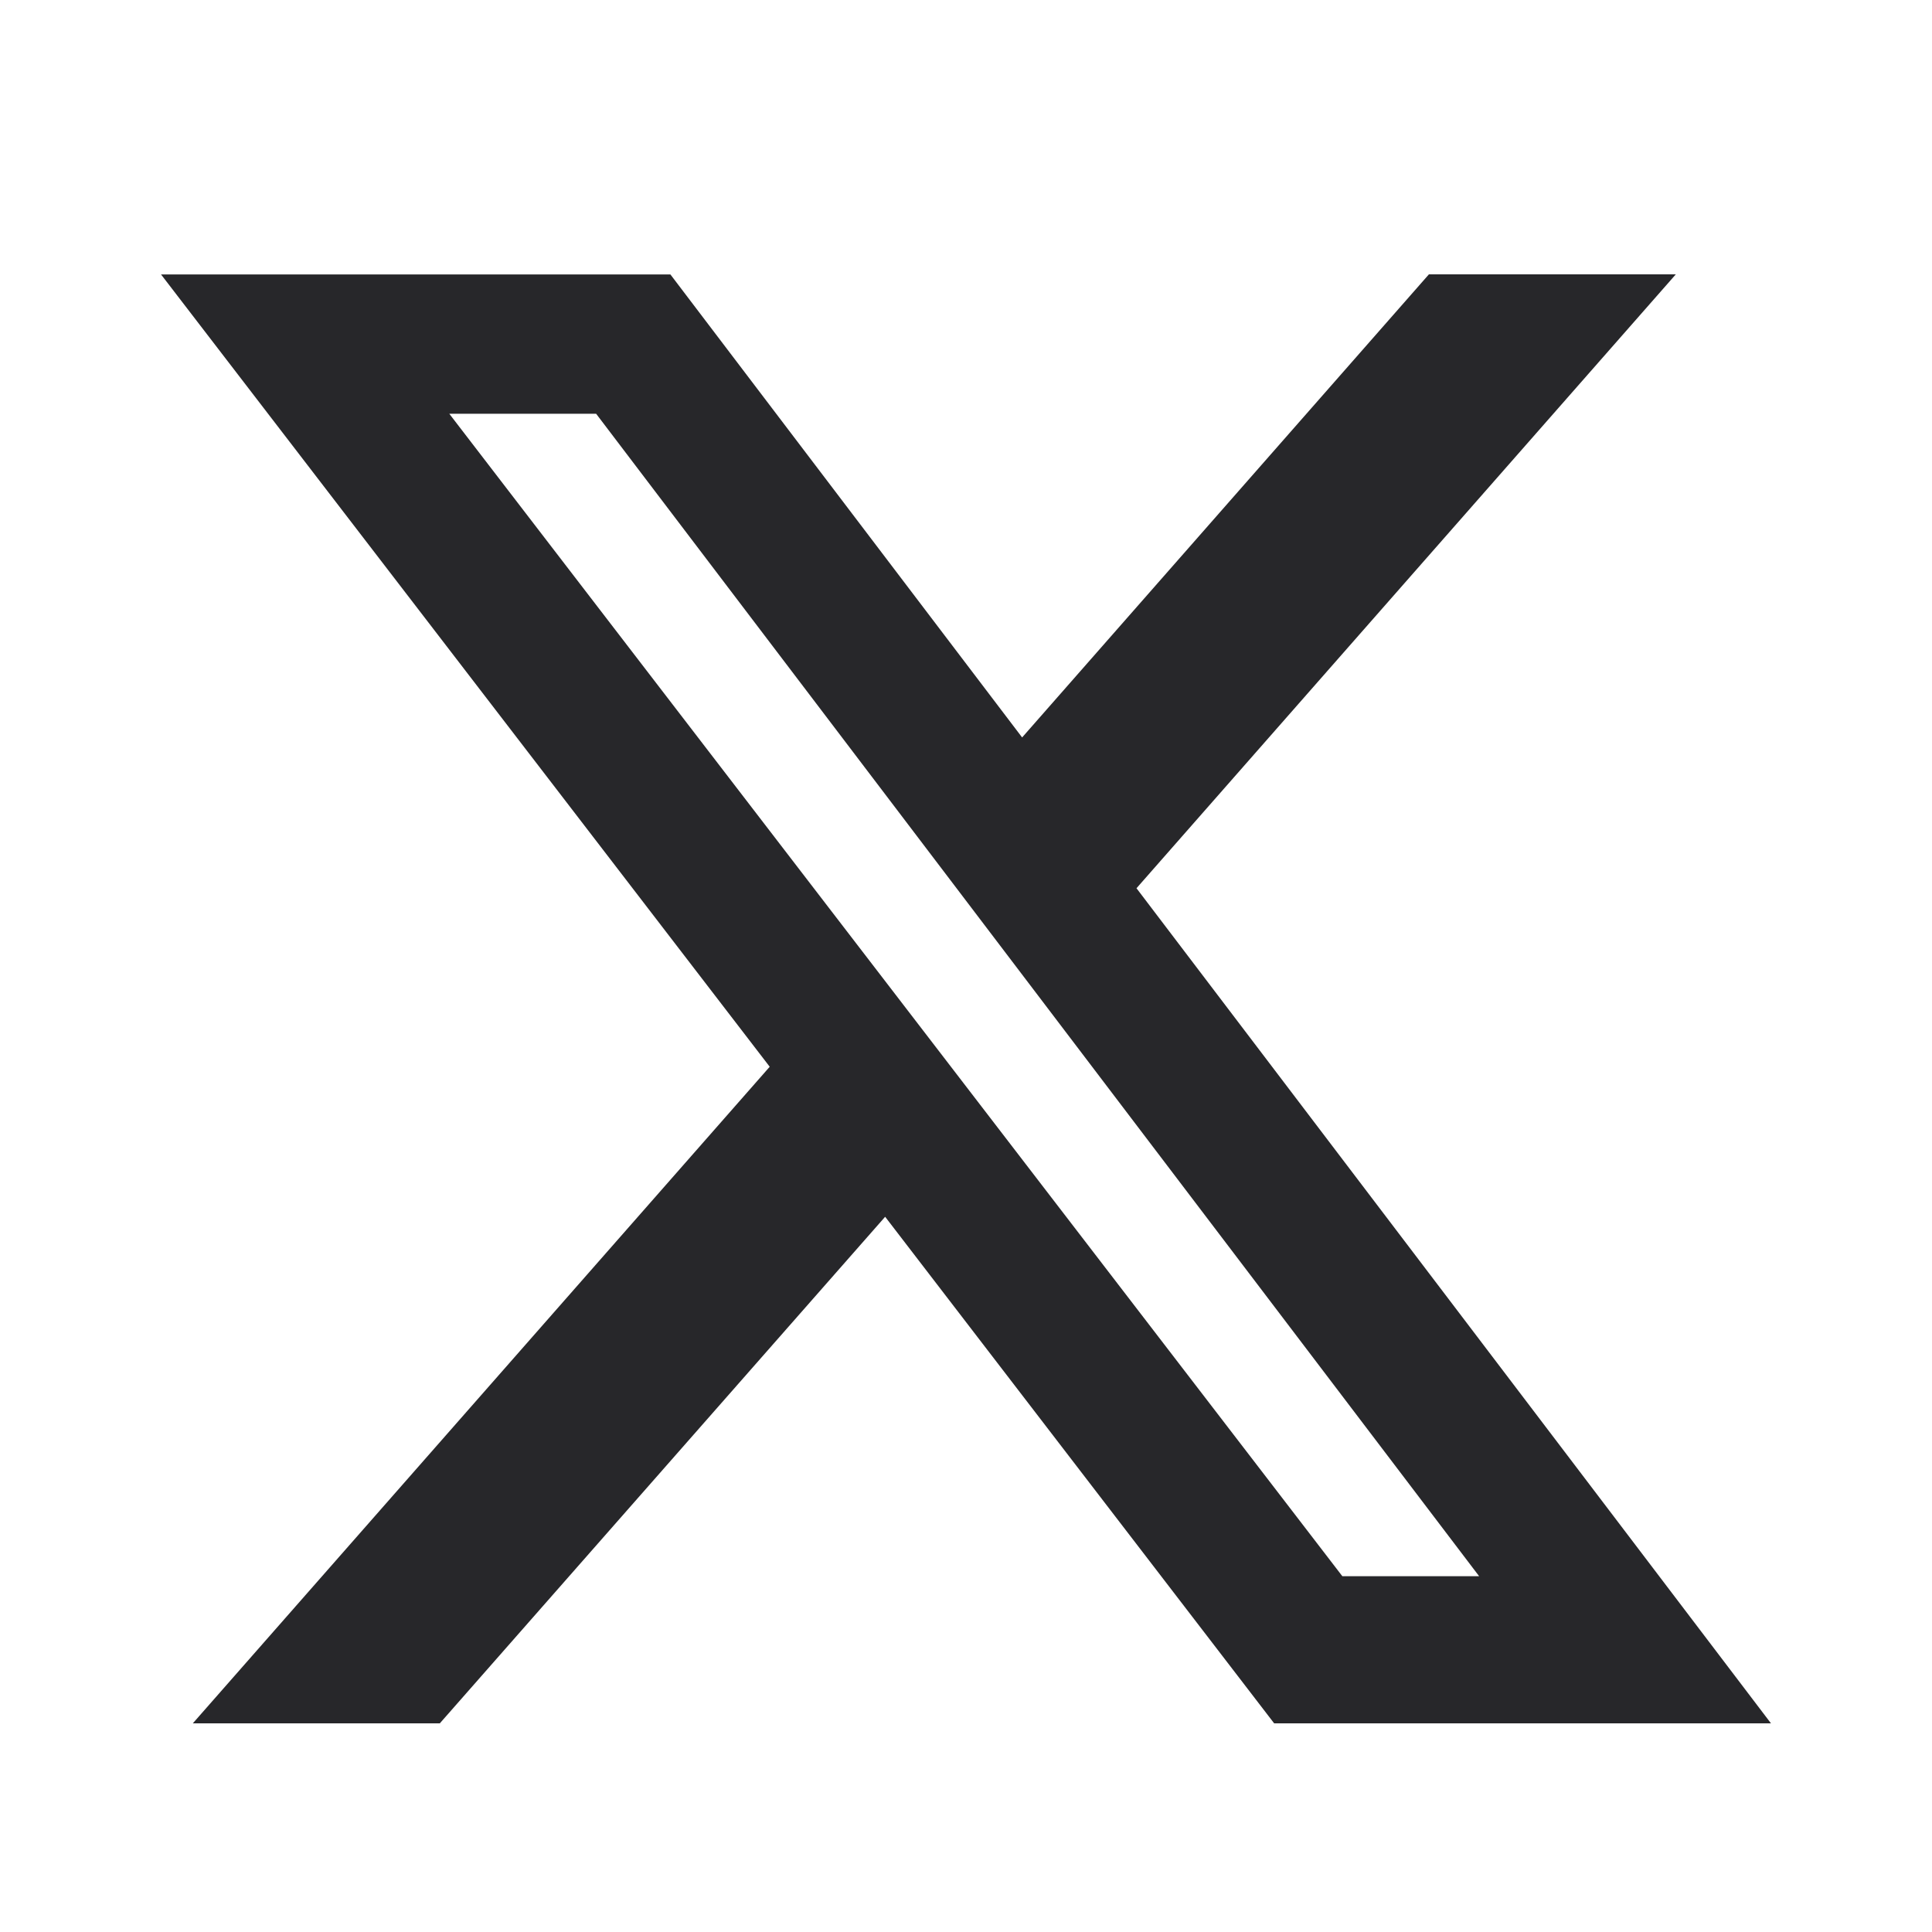
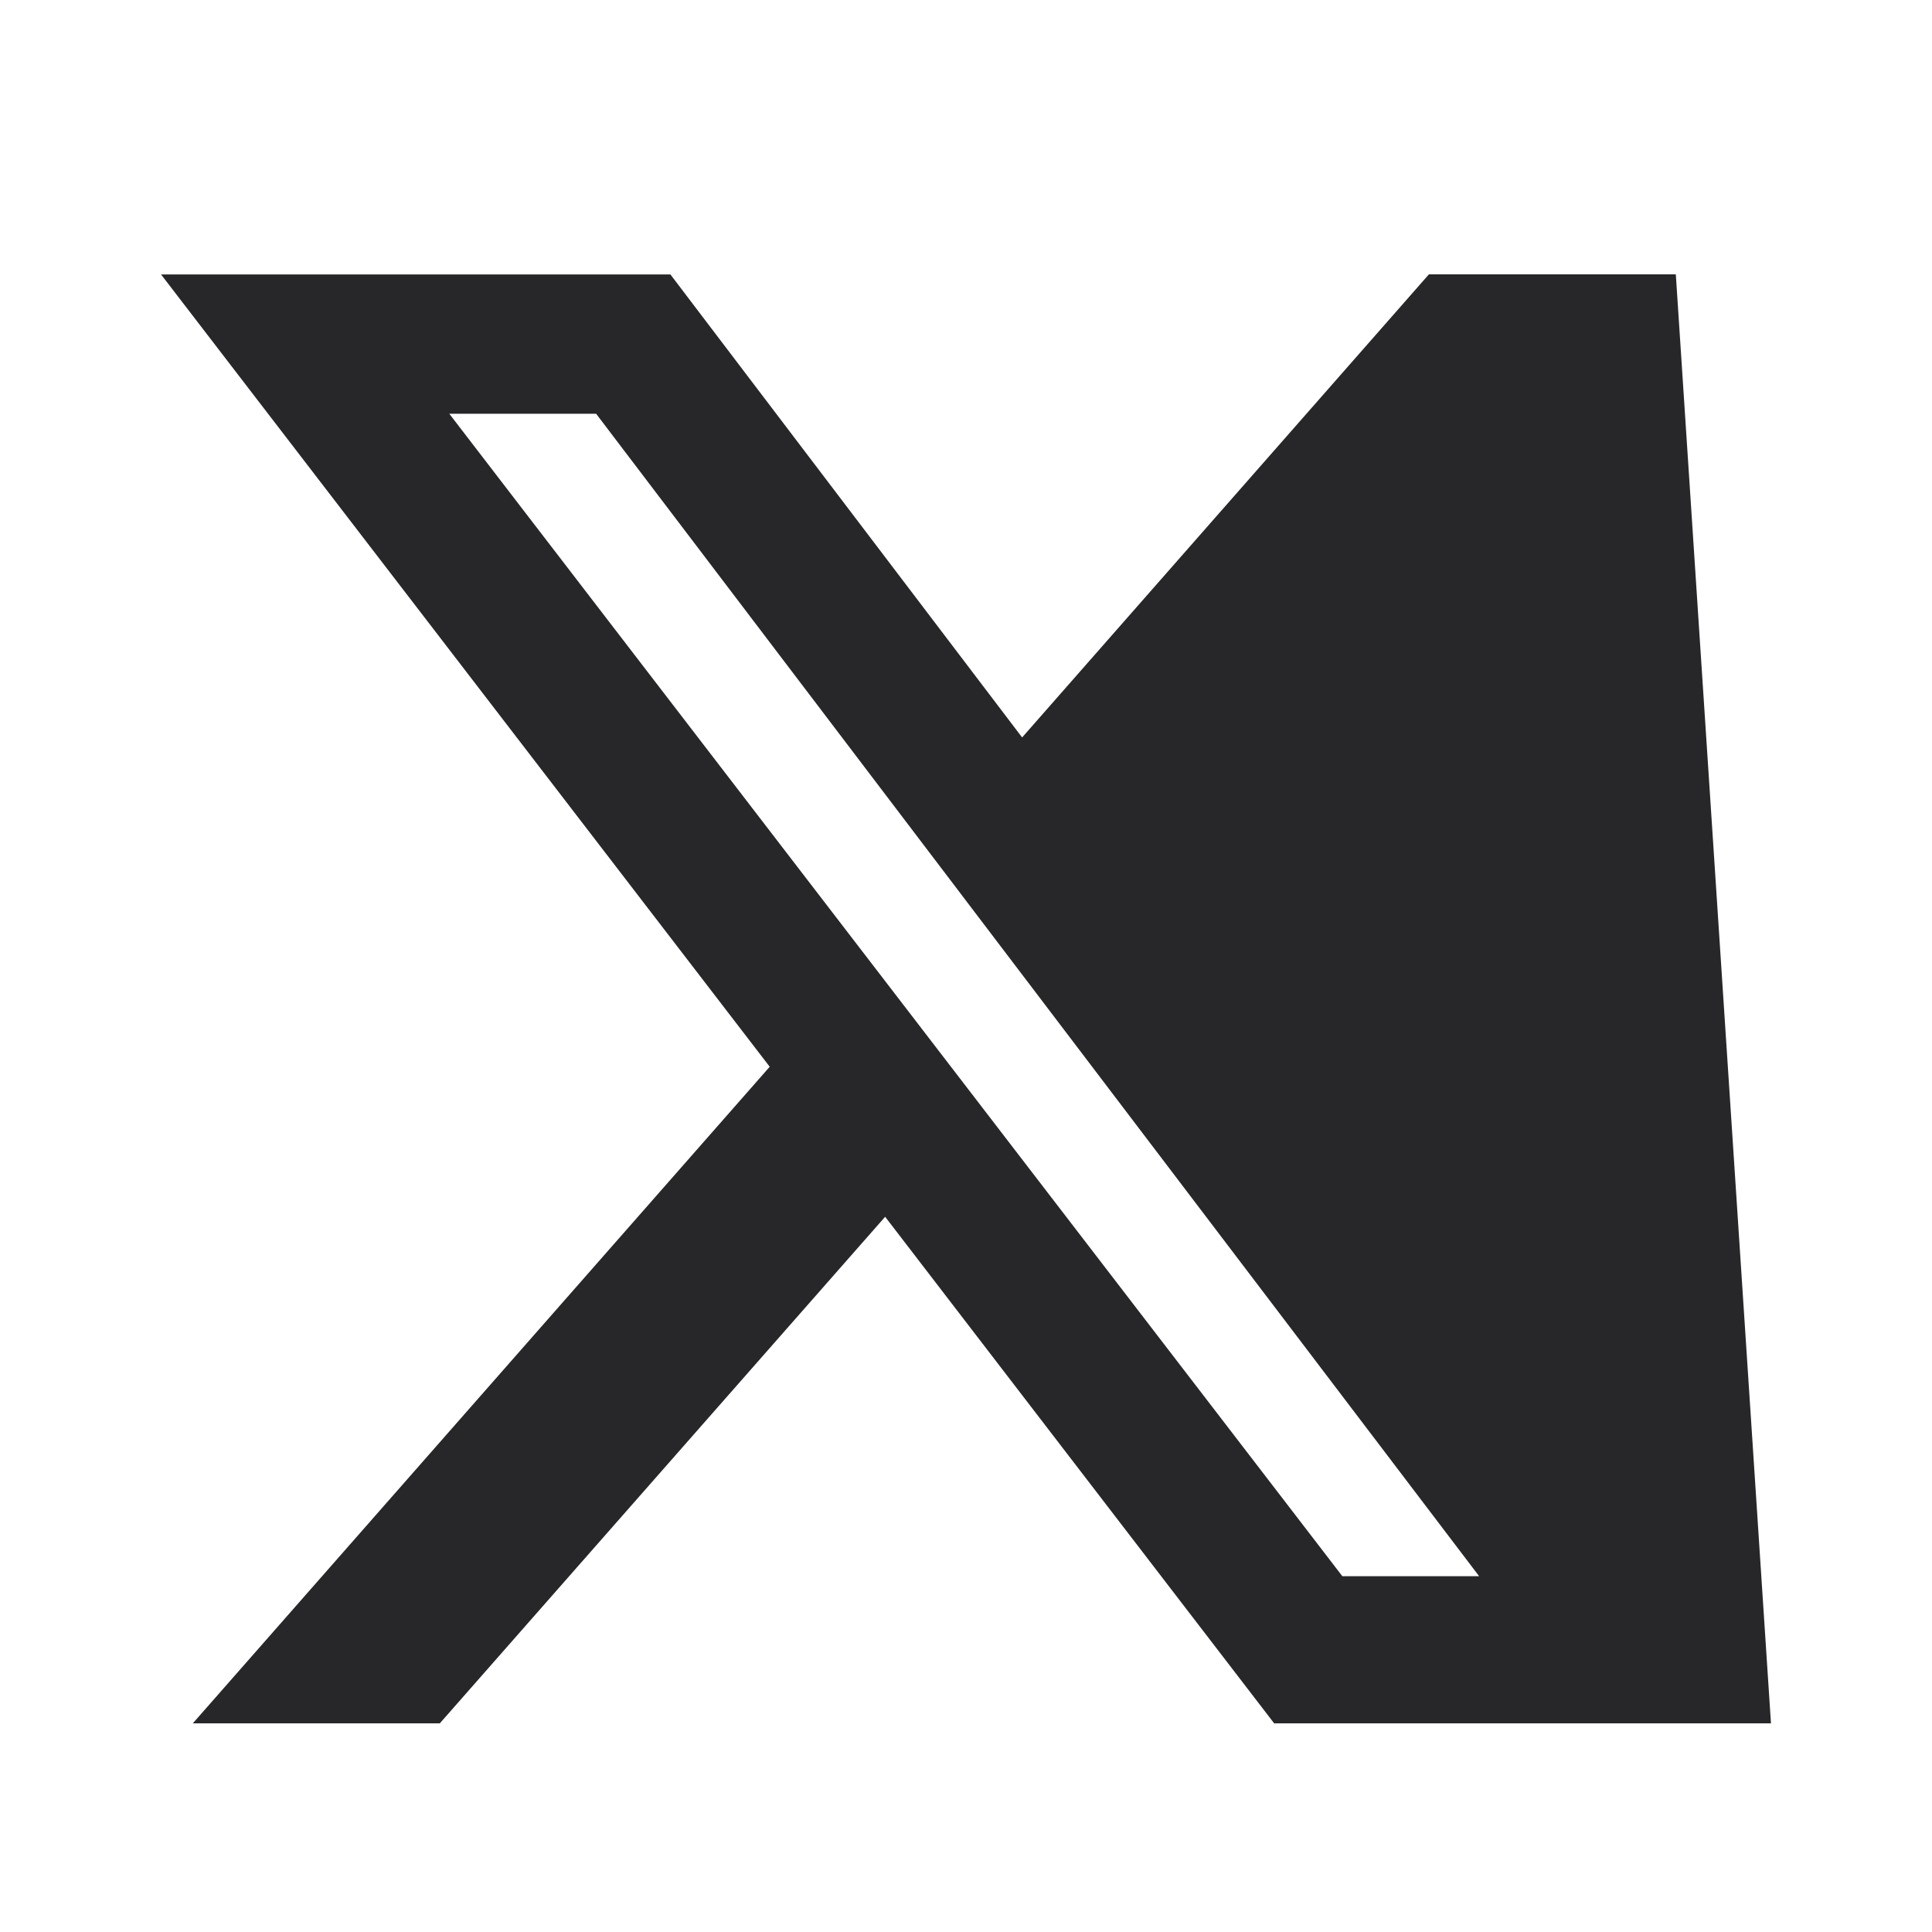
<svg xmlns="http://www.w3.org/2000/svg" width="20" height="20" viewBox="0 0 20 20" fill="none">
-   <path d="M14.792 2.84H17.348L11.765 9.195L18.333 17.84H13.19L9.163 12.596L4.553 17.84H1.996L7.968 11.043L1.667 2.841H6.94L10.581 7.634L14.792 2.84ZM13.896 16.317H15.312L6.171 4.283H4.651L13.896 16.317Z" fill="#27272A" />
+   <path d="M14.792 2.84H17.348L18.333 17.84H13.19L9.163 12.596L4.553 17.84H1.996L7.968 11.043L1.667 2.841H6.94L10.581 7.634L14.792 2.84ZM13.896 16.317H15.312L6.171 4.283H4.651L13.896 16.317Z" fill="#27272A" />
</svg>